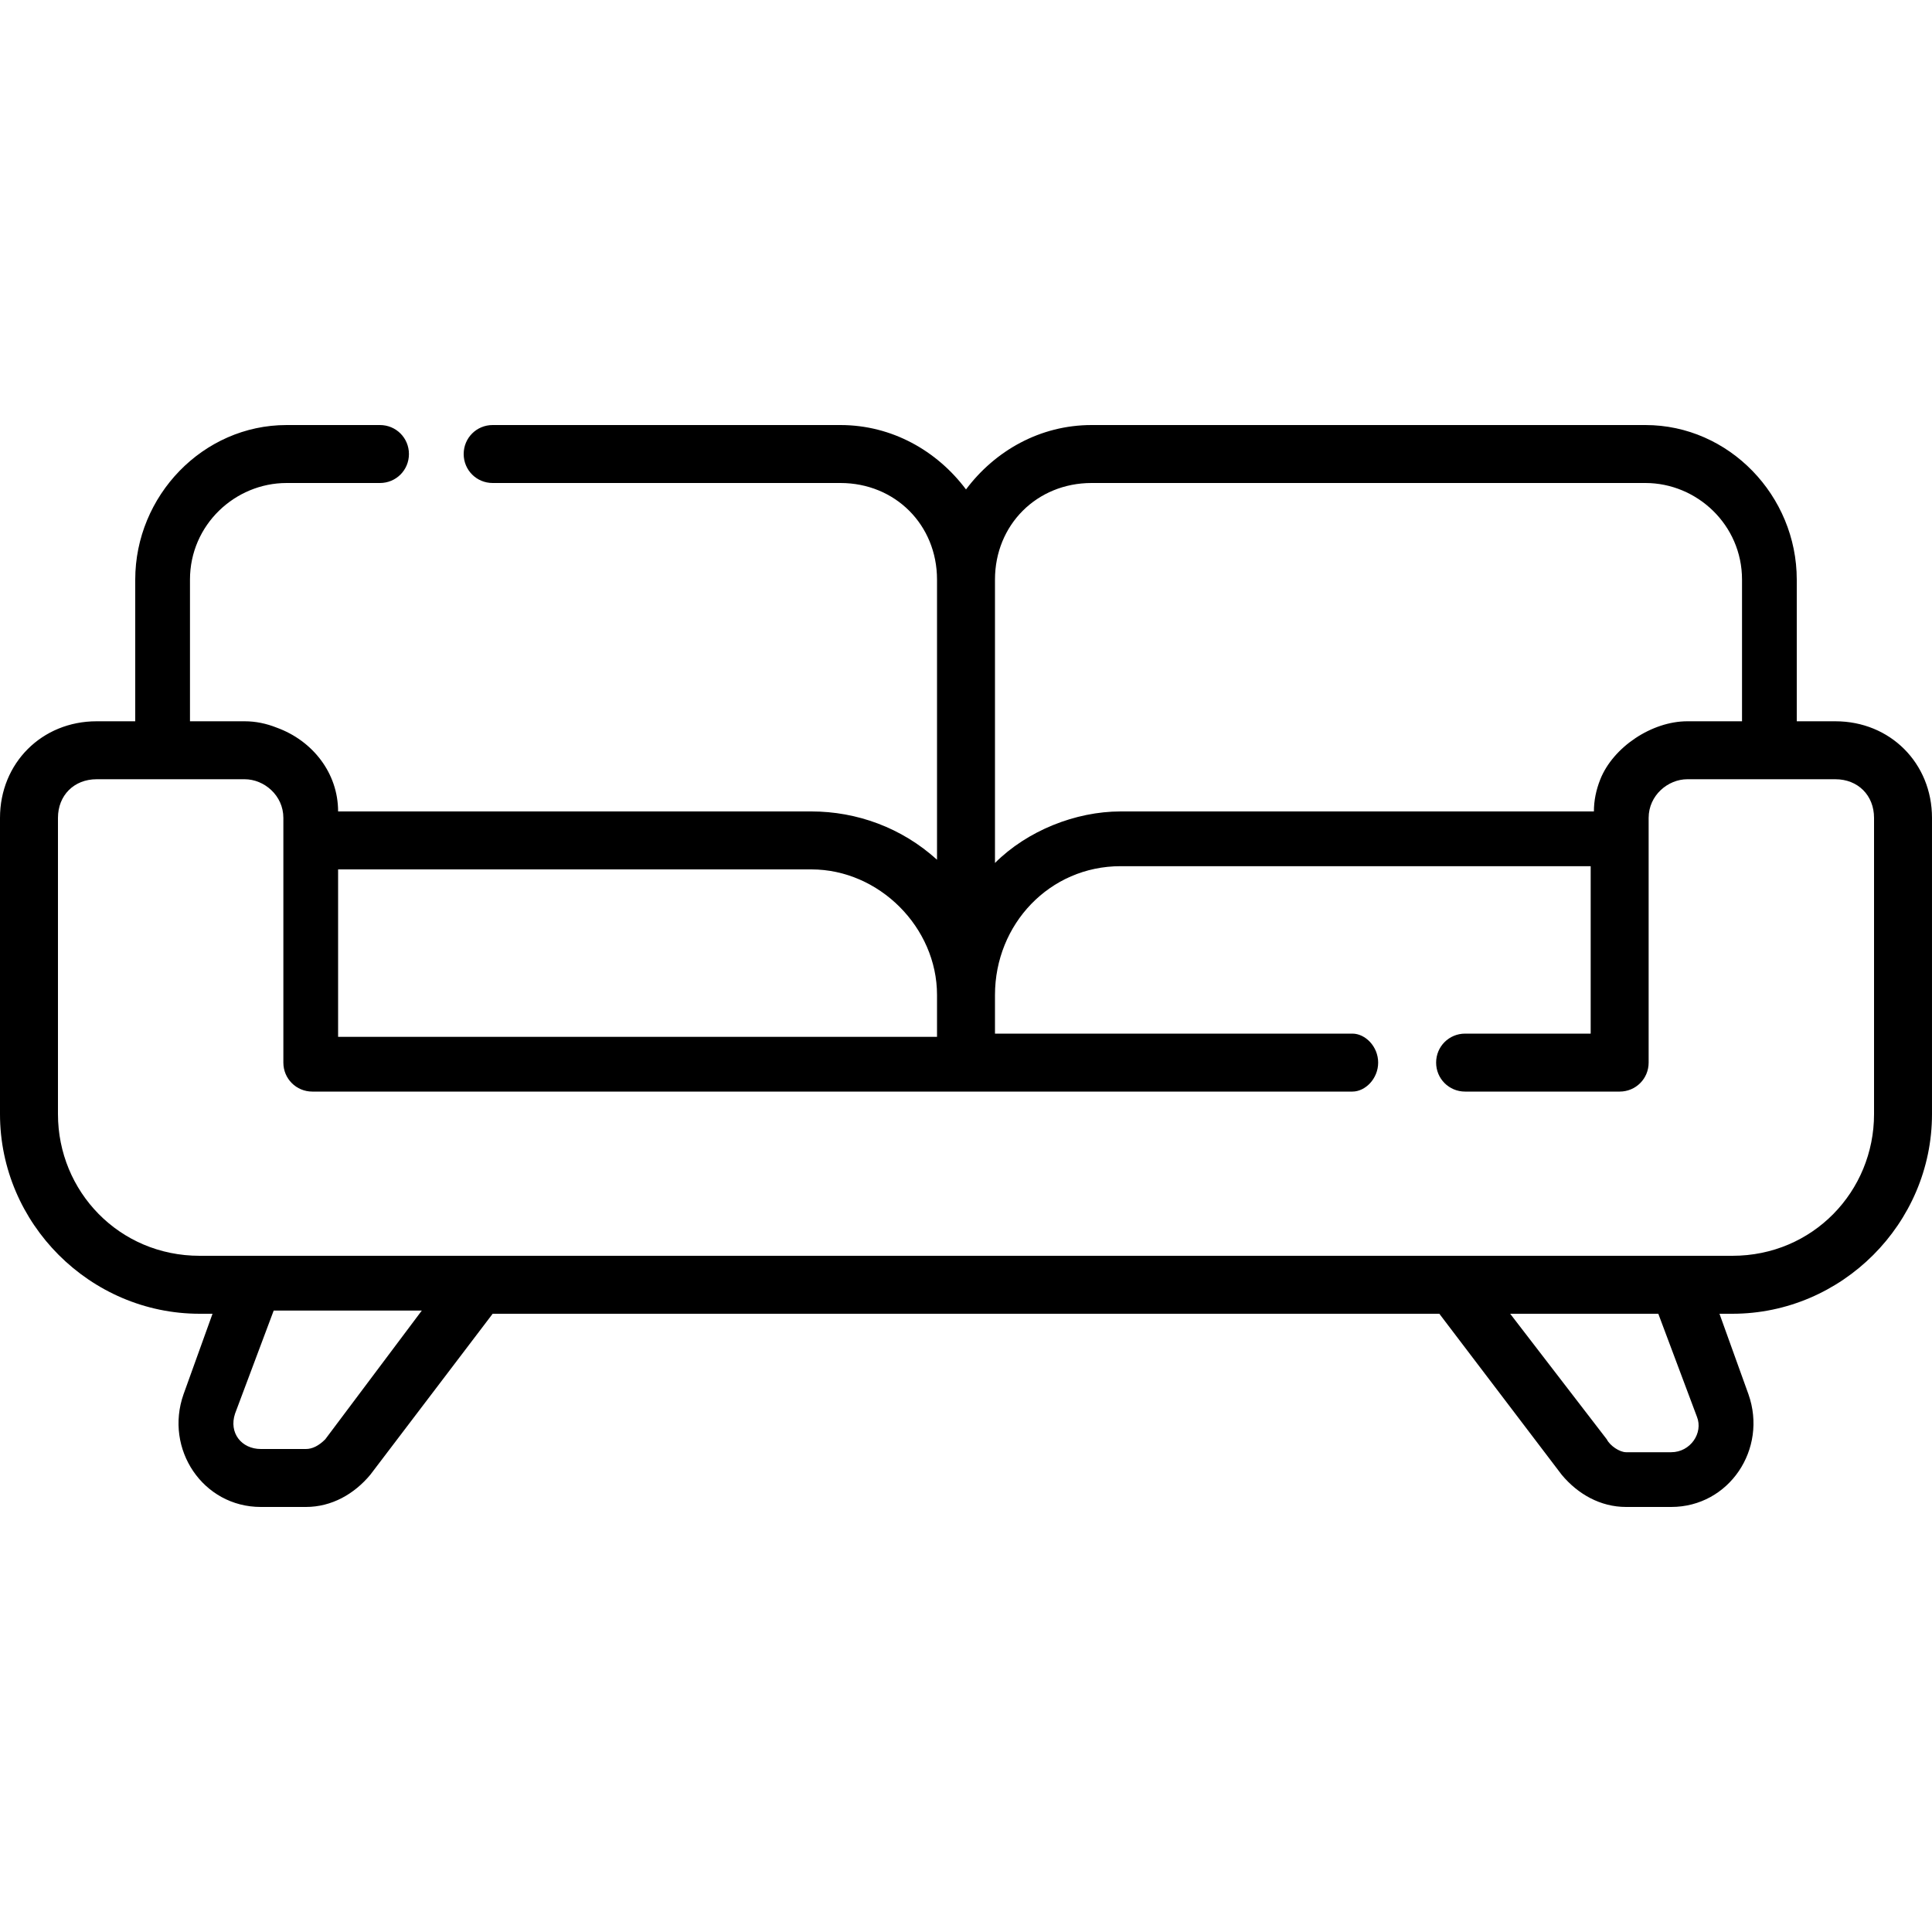
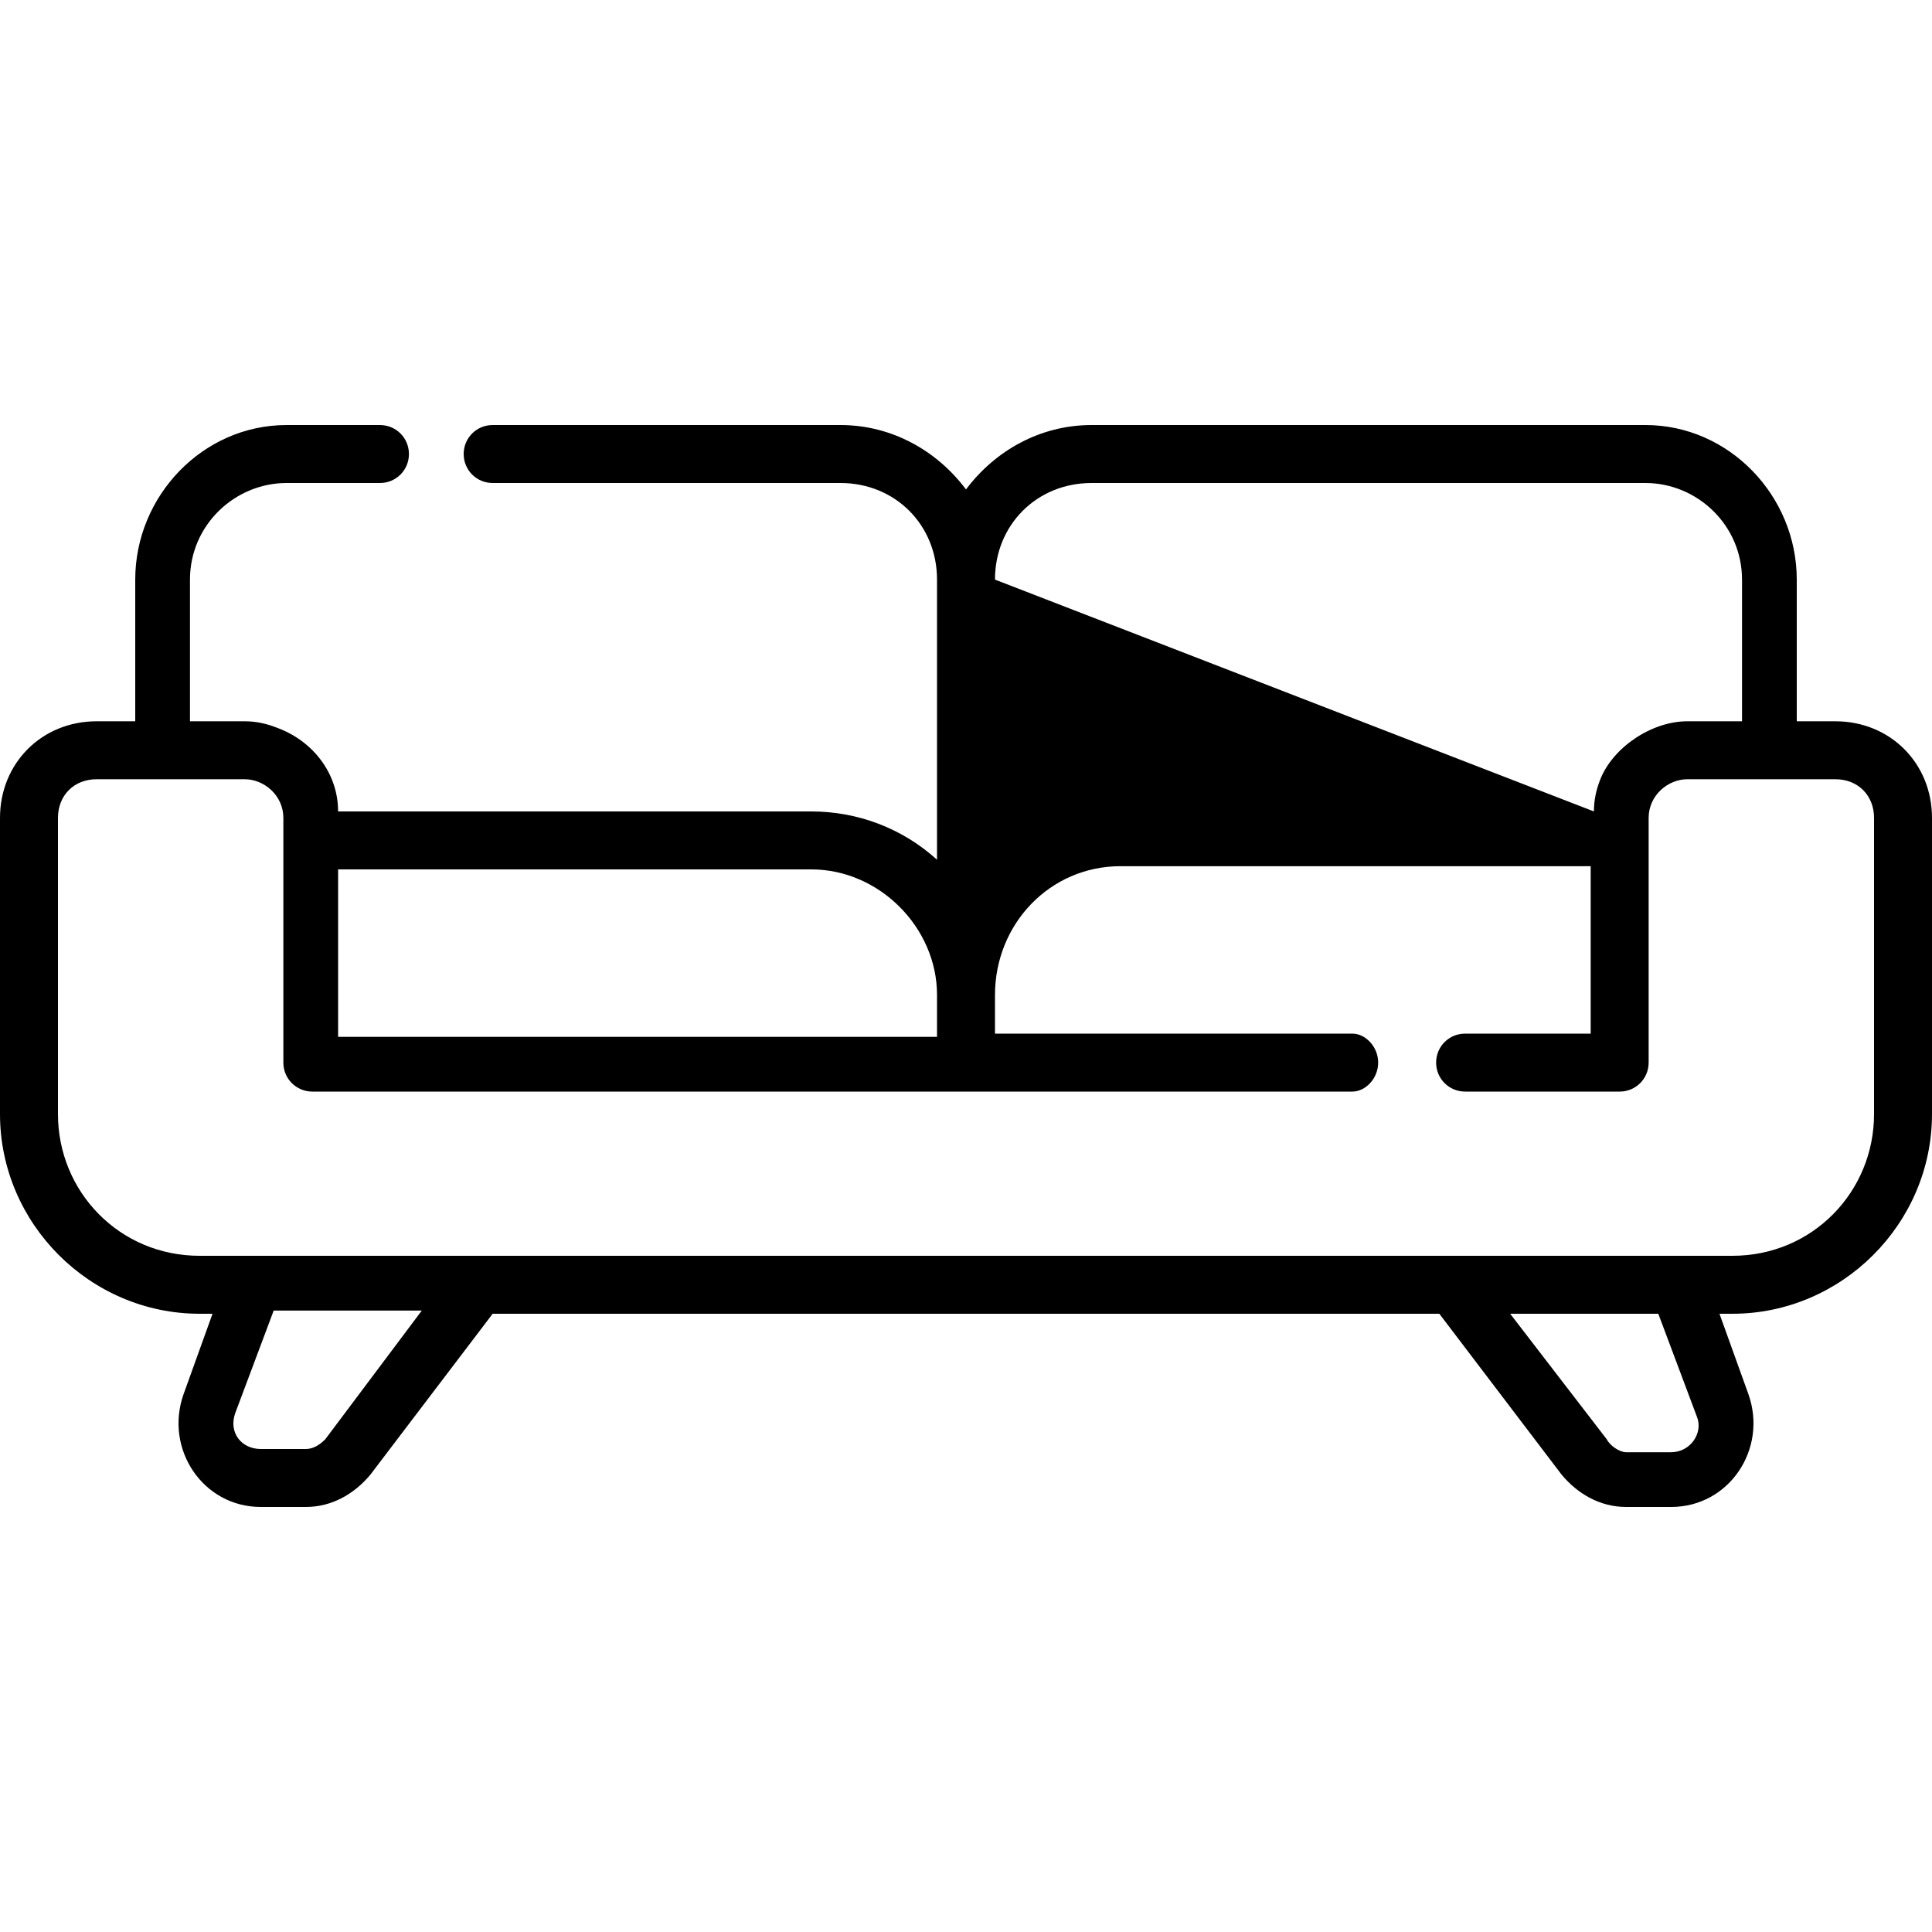
<svg xmlns="http://www.w3.org/2000/svg" version="1.2" viewBox="0 0 60 60" width="60" height="60">
  <title>couch</title>
  <style>
		.s0 { fill: #000000 } 
	</style>
  <g>
    <g>
-       <path class="s0" d="m57 22.4h-1.2v-4.4c0-2.6-2.1-4.8-4.7-4.8h-17.2c-1.6 0-3 0.8-3.9 2-0.9-1.2-2.3-2-3.9-2h-10.8c-0.5 0-0.9 0.4-0.9 0.9 0 0.5 0.4 0.9 0.9 0.9h10.8c1.7 0 3 1.3 3 3v8.8q0-0.1 0-0.1c-1.1-1-2.5-1.5-3.9-1.5h-14.7c0-1.2-0.8-2.2-1.9-2.6q-0.5-0.2-1-0.2h-1.7v-4.4c0-1.7 1.4-3 3-3h2.9c0.5 0 0.9-0.4 0.9-0.9 0-0.5-0.4-0.9-0.9-0.9h-2.9c-2.6 0-4.7 2.2-4.7 4.8v4.4h-1.2c-1.7 0-3 1.3-3 3v9.2c0 3.4 2.8 6.2 6.2 6.2h0.4c0 0-0.9 2.5-0.9 2.5-0.6 1.7 0.6 3.5 2.4 3.5h1.4c0.8 0 1.5-0.4 2-1l3.8-5h29.4l3.8 5c0.5 0.6 1.2 1 2 1 0 0 1.4 0 1.4 0 1.8 0 3-1.8 2.4-3.5l-0.9-2.5h0.4c3.4 0 6.2-2.8 6.2-6.2v-9.2c0-1.7-1.3-3-3-3zm-26.1-4.4c0-1.7 1.3-3 3-3h17.2c1.6 0 3 1.3 3 3v4.4c0 0-1.7 0-1.7 0-1.1 0-2.3 0.8-2.7 1.8q-0.2 0.5-0.2 1c0 0-14.7 0-14.7 0-1.4 0-2.9 0.6-3.9 1.6zm22.9 21h-47.6c-2.5 0-4.4-2-4.4-4.4v-9.2c0-0.7 0.5-1.2 1.2-1.2h4.6c0.6 0 1.2 0.5 1.2 1.2v7.6c0 0.5 0.4 0.9 0.9 0.9h32.3c0.4 0 0.8-0.4 0.8-0.9 0-0.5-0.4-0.9-0.8-0.9h-11.1v-1.2c0-2.2 1.7-4 3.9-4h14.6v5.2h-3.9c-0.5 0-0.9 0.4-0.9 0.9 0 0.5 0.4 0.9 0.9 0.9h4.8c0.5 0 0.9-0.4 0.9-0.9v-7.6c0-0.7 0.6-1.2 1.2-1.2h4.6c0.7 0 1.2 0.5 1.2 1.2v9.2c0 2.4-1.9 4.4-4.4 4.4zm-43.7 5.7c-0.2 0.2-0.4 0.3-0.6 0.3 0 0-1.4 0-1.4 0-0.6 0-1-0.5-0.8-1.1l1.2-3.2h4.6zm41.8 0.4h-1.4c-0.2 0-0.5-0.2-0.6-0.4l-3-3.9h4.6c0 0 1.2 3.2 1.2 3.2 0.2 0.5-0.2 1.1-0.8 1.1zm-41.4-18.1h14.7c2.1 0 3.9 1.8 3.9 3.9v1.3h-18.6z" />
+       <path class="s0" d="m57 22.4h-1.2v-4.4c0-2.6-2.1-4.8-4.7-4.8h-17.2c-1.6 0-3 0.8-3.9 2-0.9-1.2-2.3-2-3.9-2h-10.8c-0.5 0-0.9 0.4-0.9 0.9 0 0.5 0.4 0.9 0.9 0.9h10.8c1.7 0 3 1.3 3 3v8.8q0-0.1 0-0.1c-1.1-1-2.5-1.5-3.9-1.5h-14.7c0-1.2-0.8-2.2-1.9-2.6q-0.5-0.2-1-0.2h-1.7v-4.4c0-1.7 1.4-3 3-3h2.9c0.5 0 0.9-0.4 0.9-0.9 0-0.5-0.4-0.9-0.9-0.9h-2.9c-2.6 0-4.7 2.2-4.7 4.8v4.4h-1.2c-1.7 0-3 1.3-3 3v9.2c0 3.4 2.8 6.2 6.2 6.2h0.4c0 0-0.9 2.5-0.9 2.5-0.6 1.7 0.6 3.5 2.4 3.5h1.4c0.8 0 1.5-0.4 2-1l3.8-5h29.4l3.8 5c0.5 0.6 1.2 1 2 1 0 0 1.4 0 1.4 0 1.8 0 3-1.8 2.4-3.5l-0.9-2.5h0.4c3.4 0 6.2-2.8 6.2-6.2v-9.2c0-1.7-1.3-3-3-3zm-26.1-4.4c0-1.7 1.3-3 3-3h17.2c1.6 0 3 1.3 3 3v4.4c0 0-1.7 0-1.7 0-1.1 0-2.3 0.8-2.7 1.8q-0.2 0.5-0.2 1zm22.9 21h-47.6c-2.5 0-4.4-2-4.4-4.4v-9.2c0-0.7 0.5-1.2 1.2-1.2h4.6c0.6 0 1.2 0.5 1.2 1.2v7.6c0 0.5 0.4 0.9 0.9 0.9h32.3c0.4 0 0.8-0.4 0.8-0.9 0-0.5-0.4-0.9-0.8-0.9h-11.1v-1.2c0-2.2 1.7-4 3.9-4h14.6v5.2h-3.9c-0.5 0-0.9 0.4-0.9 0.9 0 0.5 0.4 0.9 0.9 0.9h4.8c0.5 0 0.9-0.4 0.9-0.9v-7.6c0-0.7 0.6-1.2 1.2-1.2h4.6c0.7 0 1.2 0.5 1.2 1.2v9.2c0 2.4-1.9 4.4-4.4 4.4zm-43.7 5.7c-0.2 0.2-0.4 0.3-0.6 0.3 0 0-1.4 0-1.4 0-0.6 0-1-0.5-0.8-1.1l1.2-3.2h4.6zm41.8 0.4h-1.4c-0.2 0-0.5-0.2-0.6-0.4l-3-3.9h4.6c0 0 1.2 3.2 1.2 3.2 0.2 0.5-0.2 1.1-0.8 1.1zm-41.4-18.1h14.7c2.1 0 3.9 1.8 3.9 3.9v1.3h-18.6z" />
    </g>
  </g>
  <g>
	</g>
  <g>
	</g>
  <g>
	</g>
  <g>
	</g>
  <g>
	</g>
  <g>
	</g>
  <g>
	</g>
  <g>
	</g>
  <g>
	</g>
  <g>
	</g>
  <g>
	</g>
  <g>
	</g>
  <g>
	</g>
  <g>
	</g>
  <g>
	</g>
</svg>